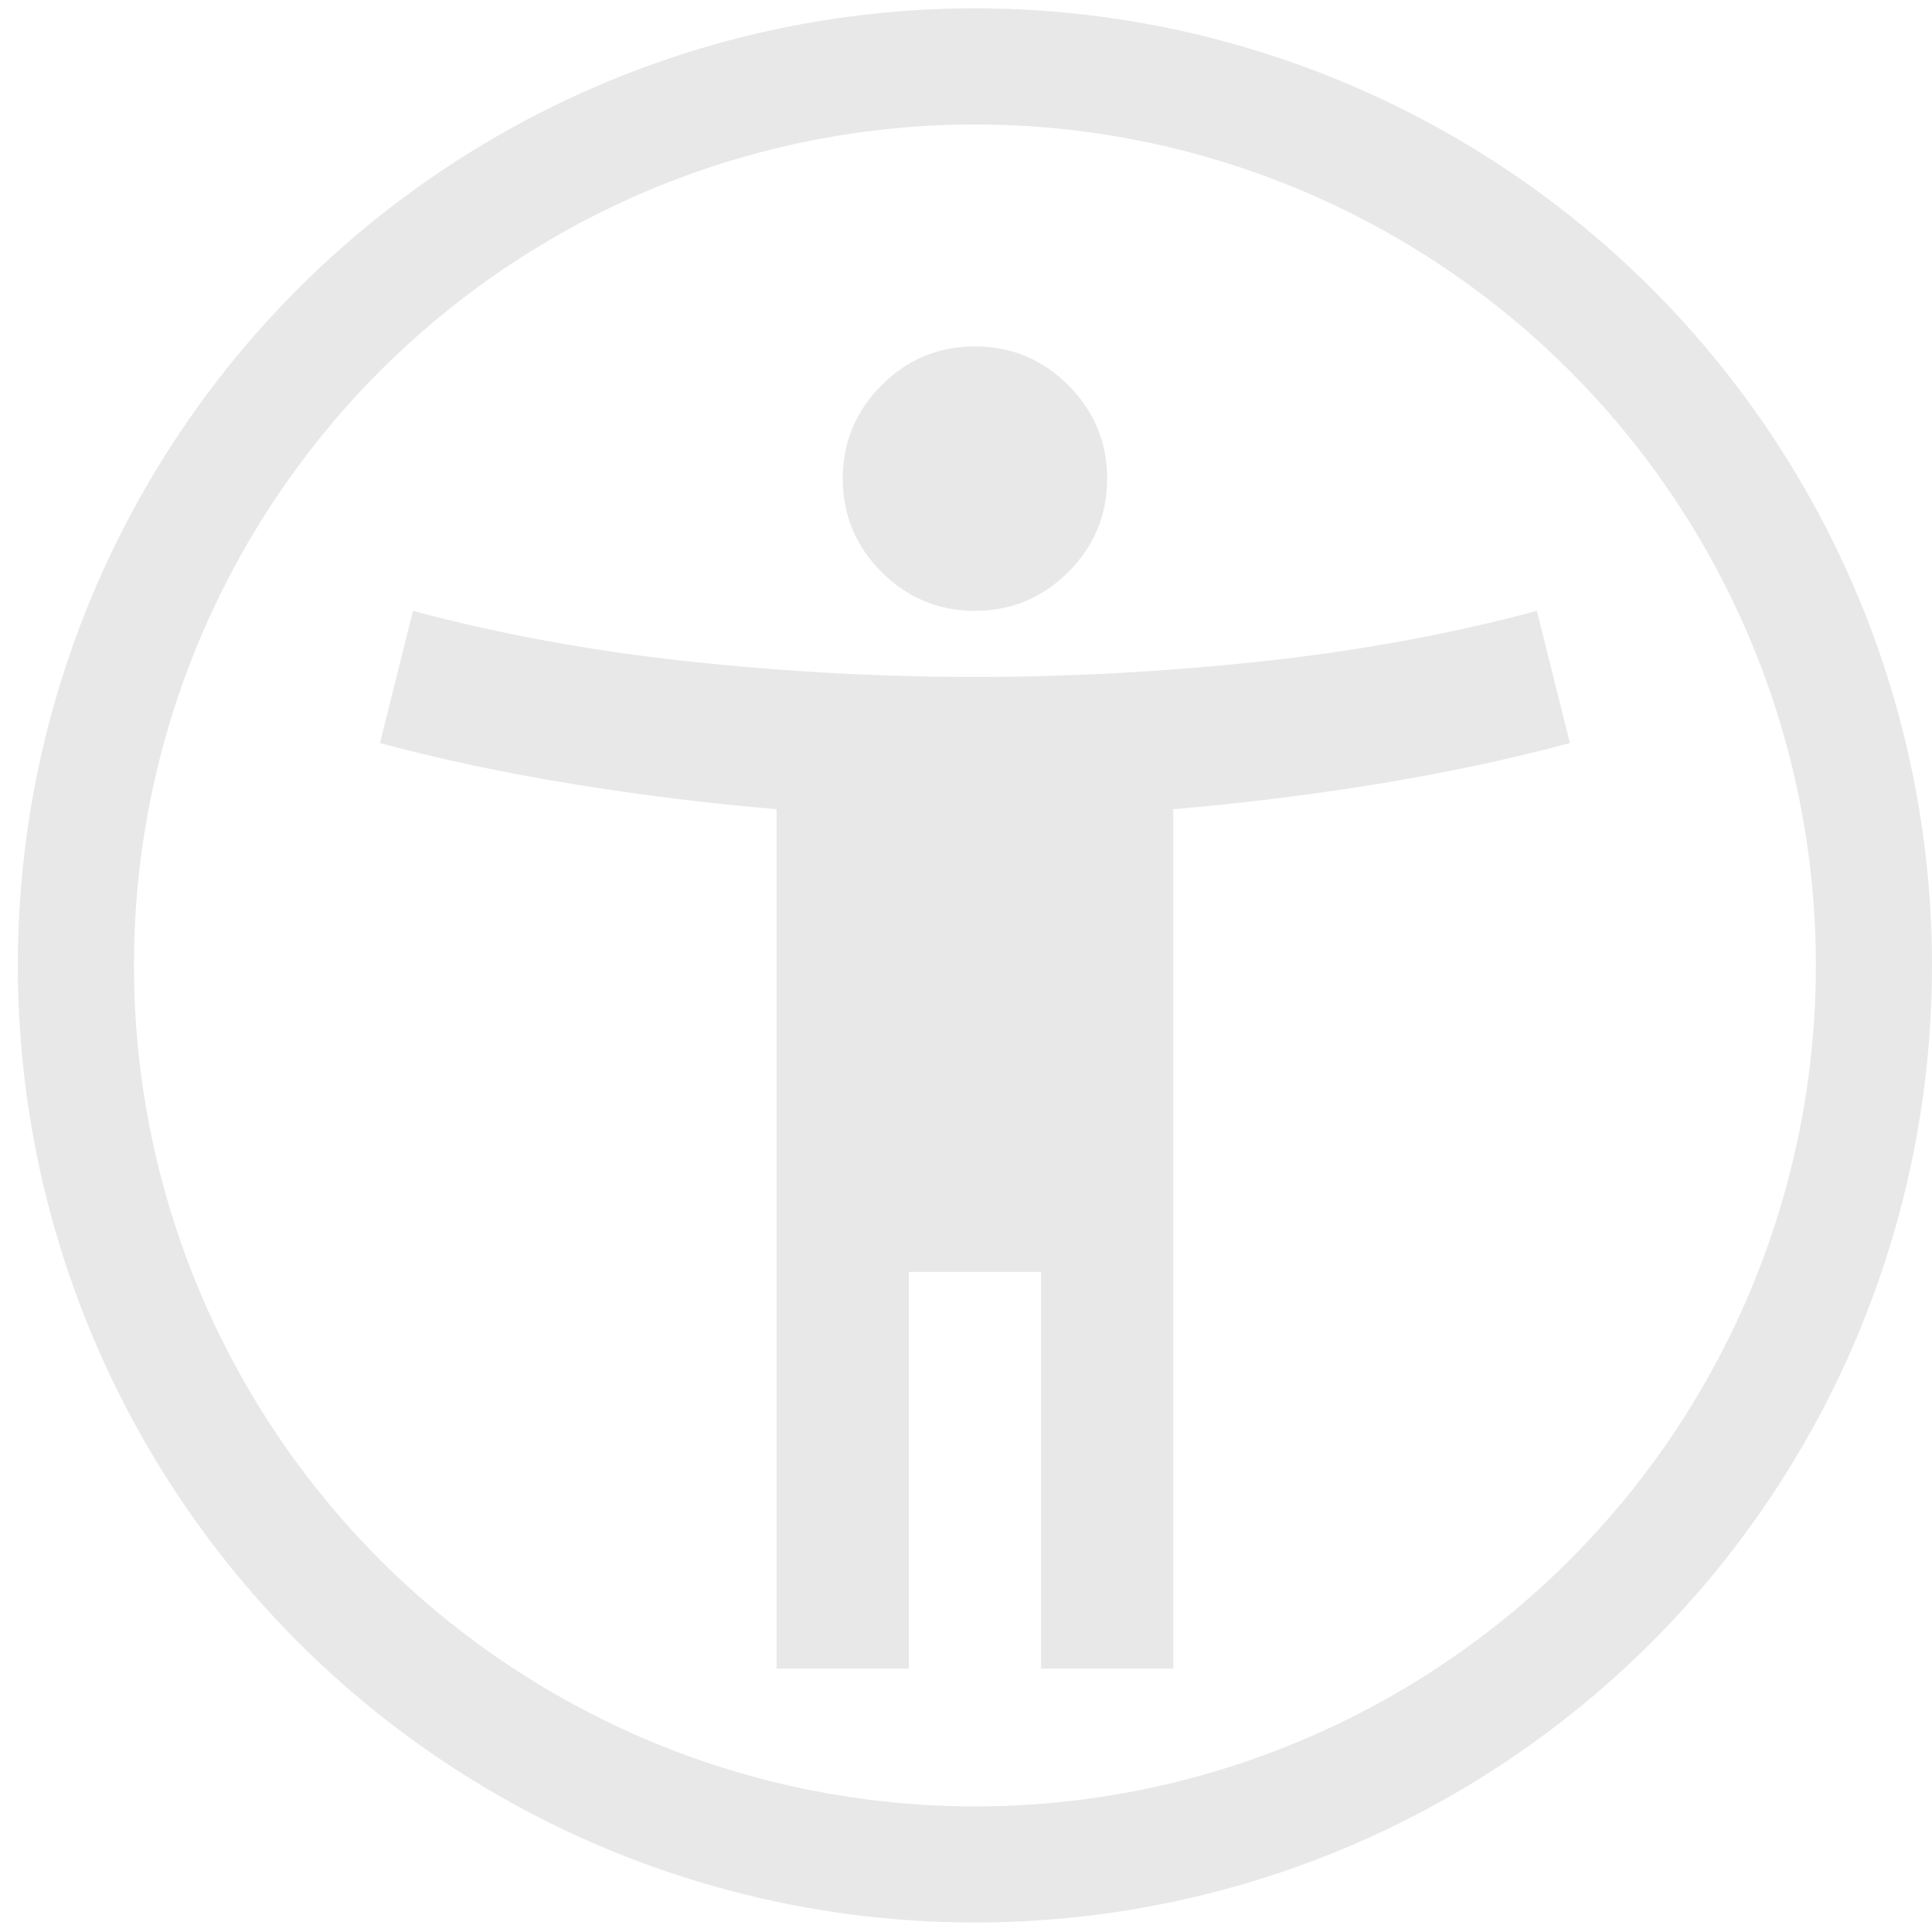
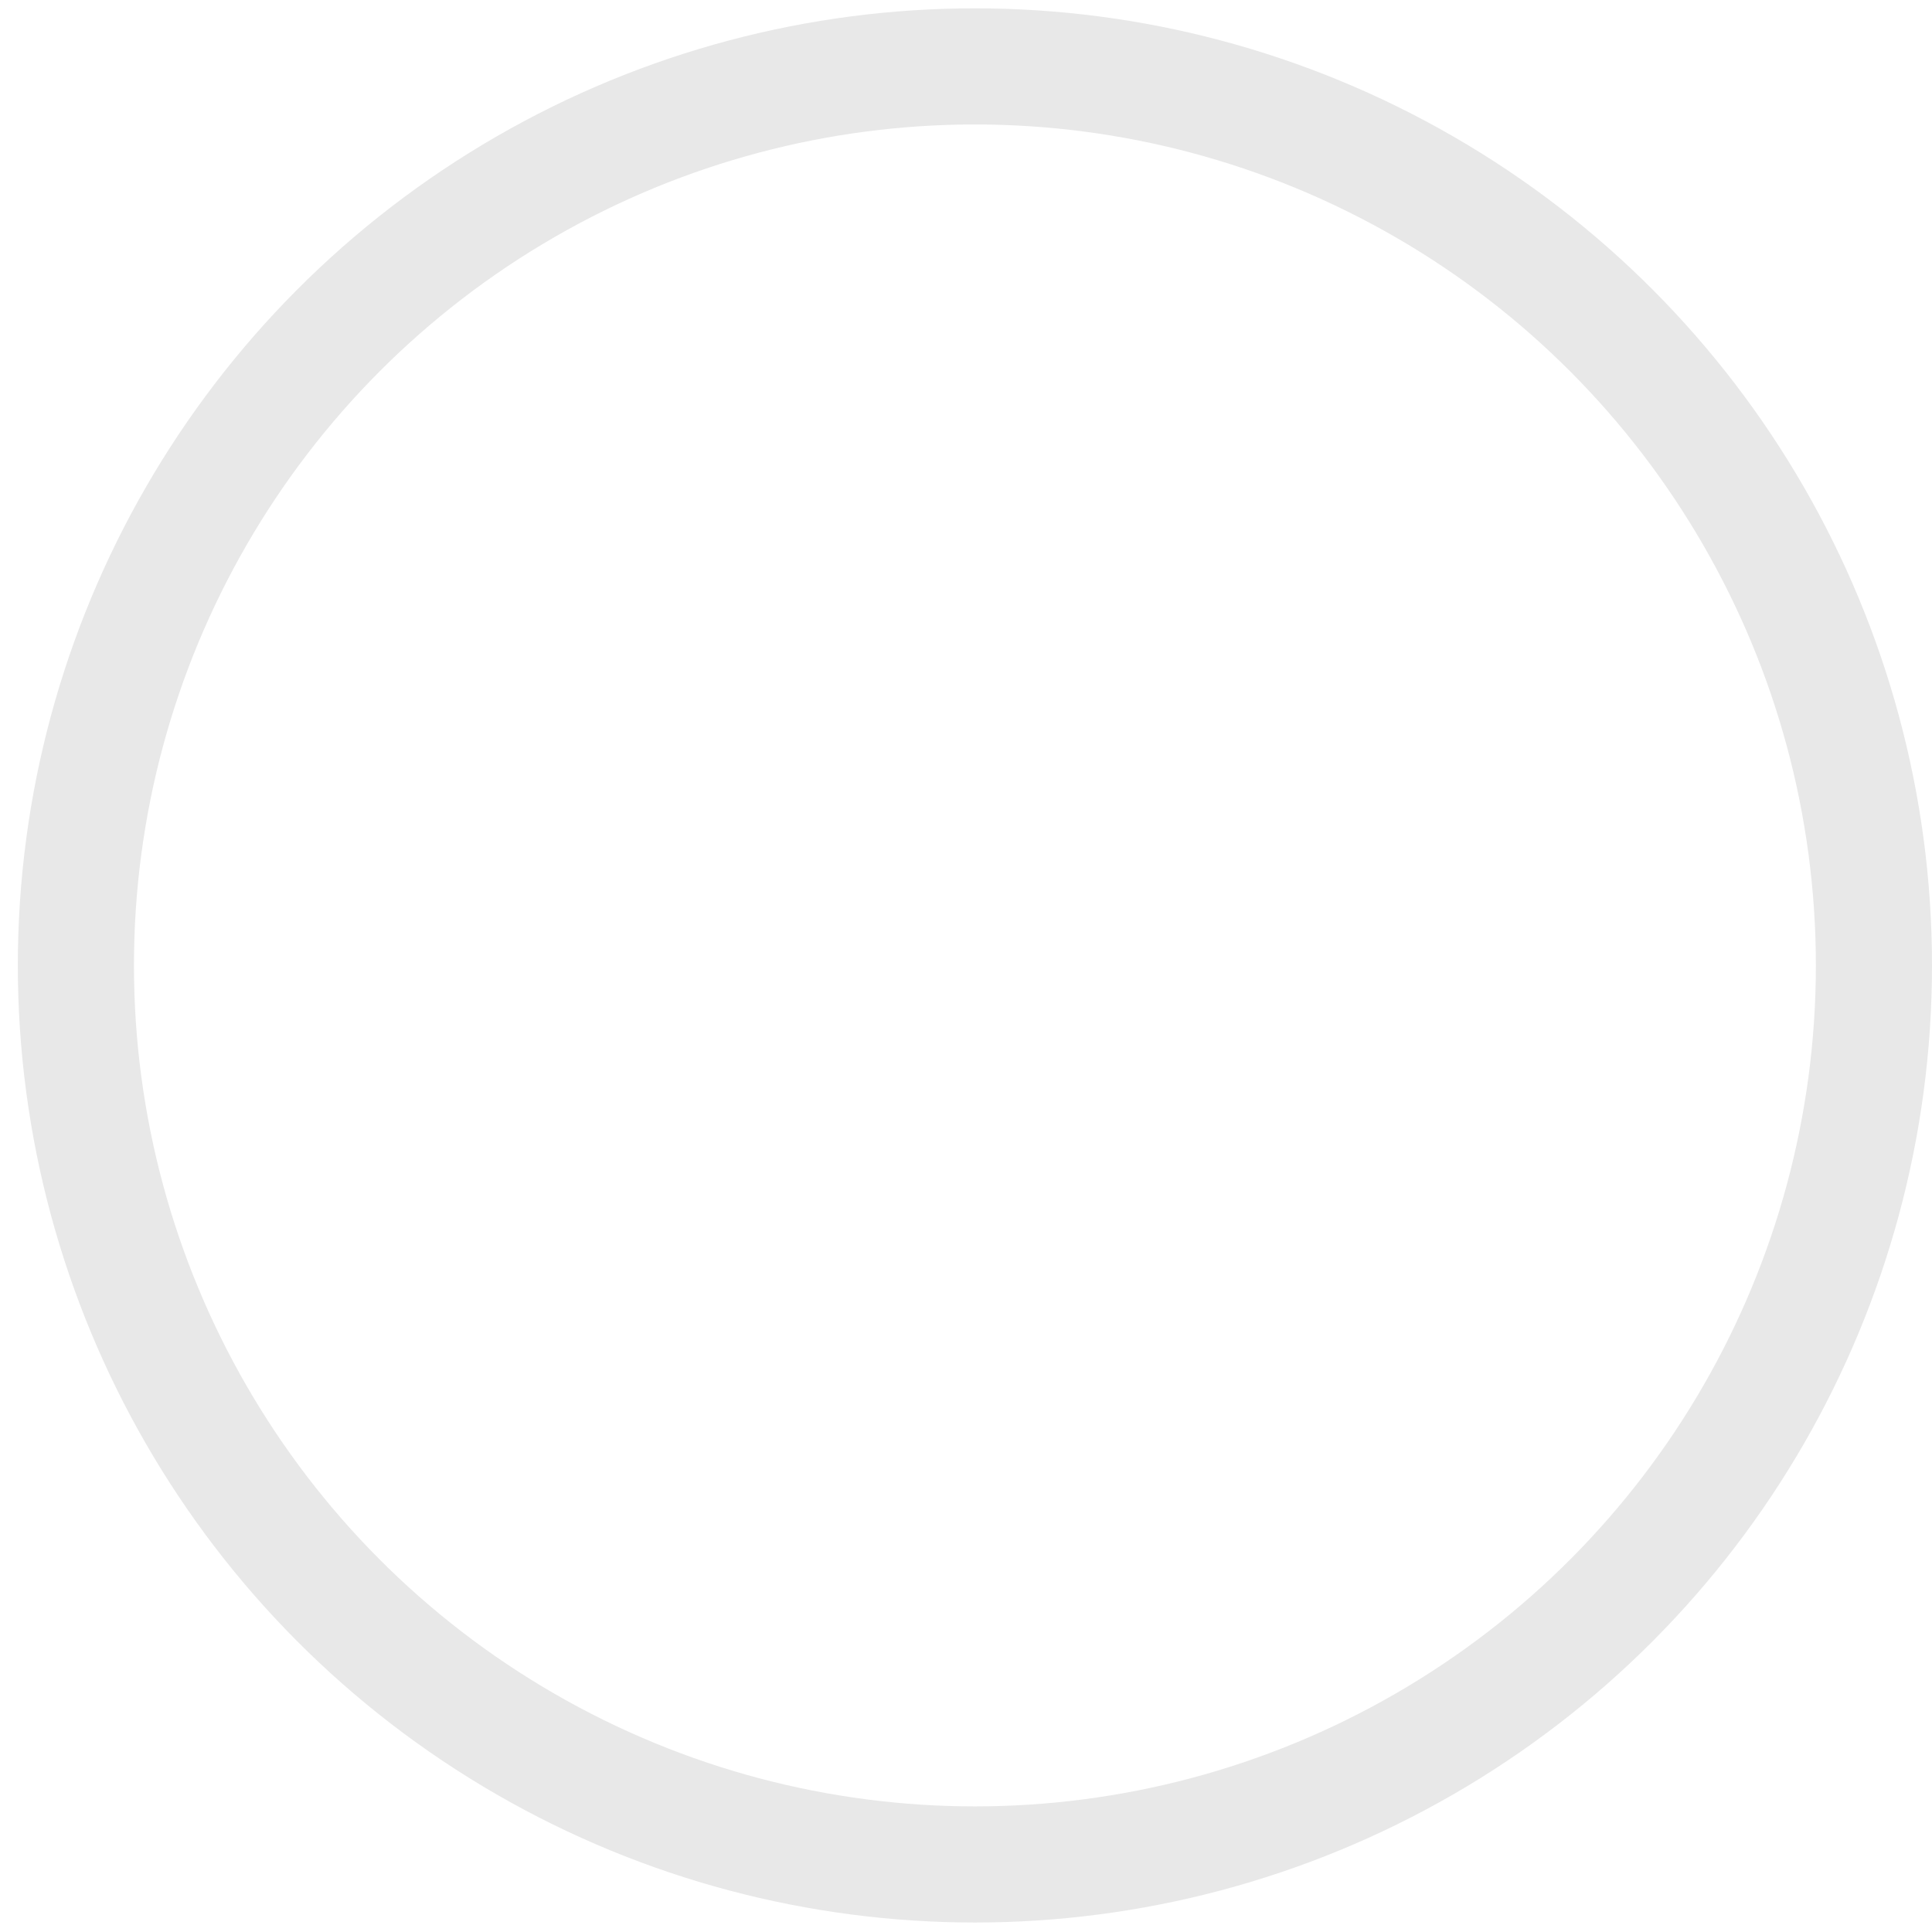
<svg xmlns="http://www.w3.org/2000/svg" width="57" height="57" viewBox="0 0 57 57" fill="none">
  <circle cx="28.763" cy="28.483" r="26.524" stroke="#E8E8E8" stroke-width="3.426" />
-   <path d="M28.763 18.022C27.691 18.022 26.772 17.64 26.009 16.876C25.245 16.112 24.863 15.194 24.863 14.121C24.863 13.049 25.245 12.13 26.009 11.366C26.772 10.602 27.691 10.22 28.763 10.22C29.836 10.22 30.754 10.602 31.518 11.366C32.282 12.13 32.664 13.049 32.664 14.121C32.664 15.194 32.282 16.112 31.518 16.876C30.754 17.64 29.836 18.022 28.763 18.022ZM22.912 49.228V23.873C20.962 23.711 18.979 23.467 16.964 23.142C14.948 22.817 13.03 22.41 11.21 21.923L12.185 18.022C14.721 18.705 17.419 19.2 20.279 19.509C23.14 19.818 25.968 19.972 28.763 19.972C31.559 19.972 34.387 19.818 37.248 19.509C40.108 19.2 42.806 18.705 45.342 18.022L46.317 21.923C44.496 22.41 42.578 22.817 40.563 23.142C38.548 23.467 36.565 23.711 34.614 23.873V49.228H30.714V37.526H26.813V49.228H22.912Z" fill="#E8E8E8" />
</svg>